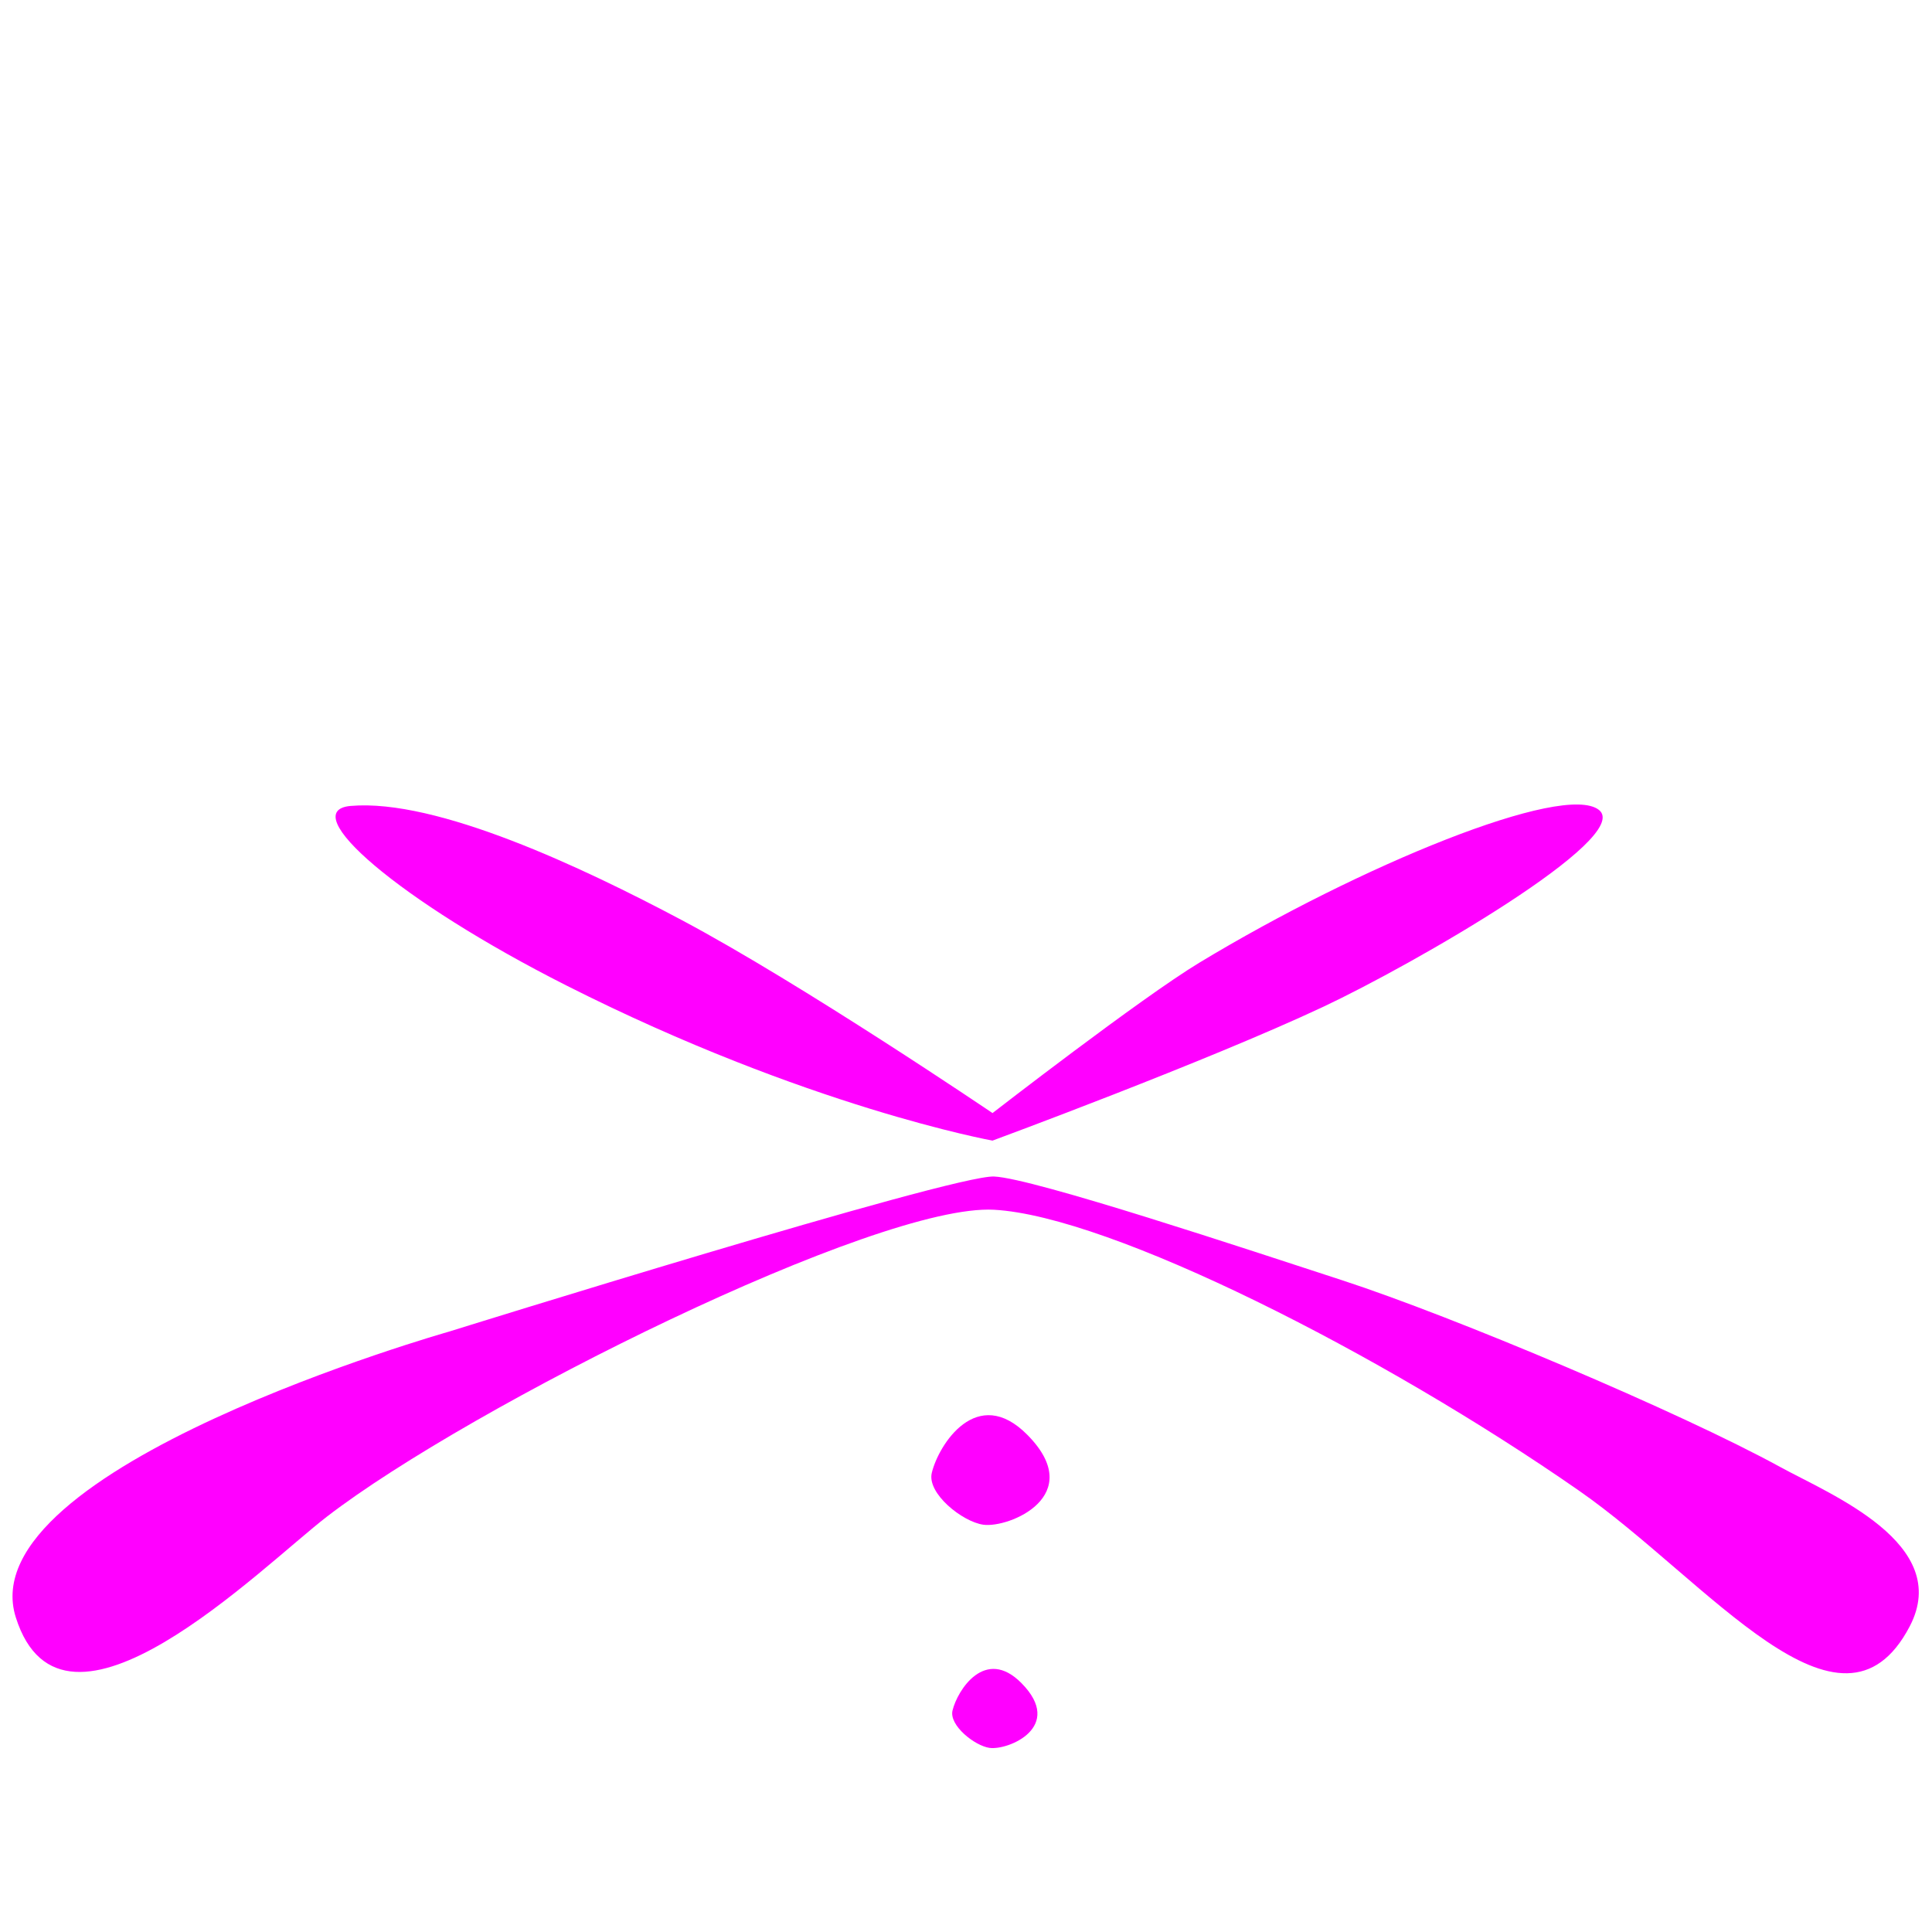
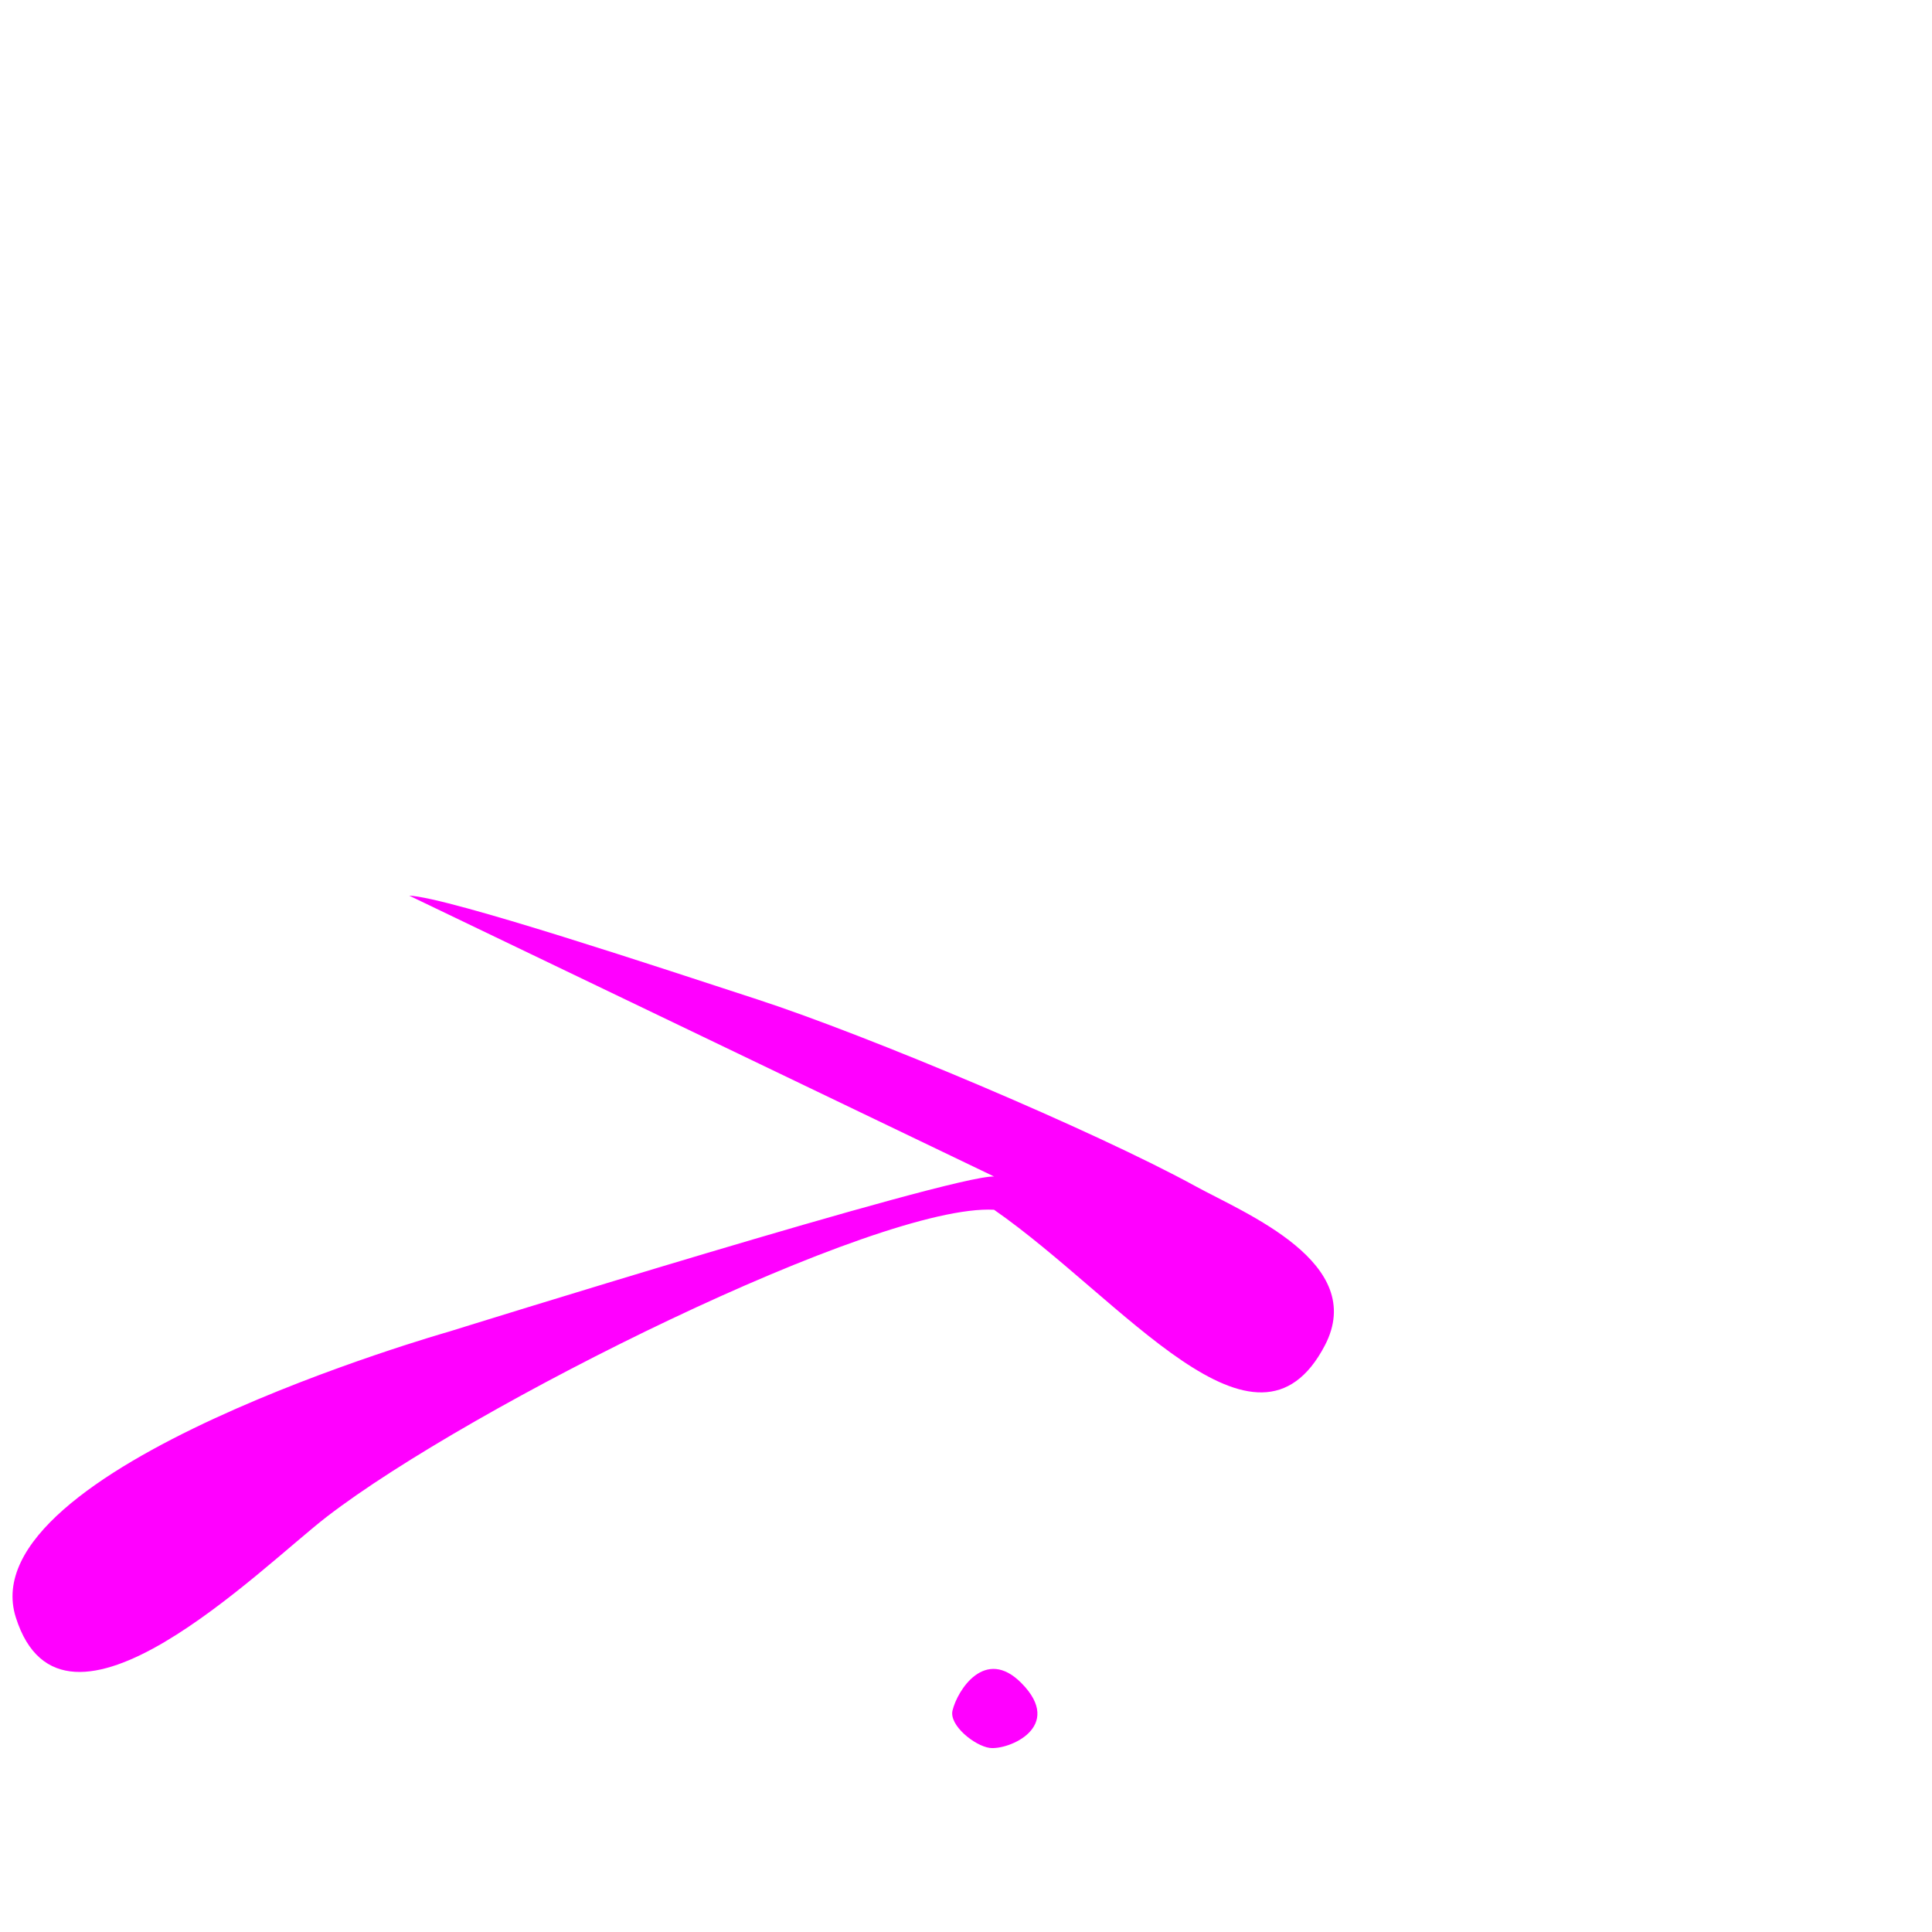
<svg xmlns="http://www.w3.org/2000/svg" id="Ebene_1" viewBox="0 0 712 712">
  <defs>
    <style>.cls-1{fill:#f0f;stroke-width:0px;}</style>
  </defs>
-   <path class="cls-1" d="m362.37,561.9c9.44,1.33,38.46-10.68,16.23-33.13-18.54-18.74-32.72,3.65-35.21,14.03-1.82,7.56,11.28,18.02,18.98,19.1Z" />
  <path class="cls-1" d="m364.71,644.15c6.81.96,27.73-7.7,11.71-23.89-13.37-13.51-23.59,2.63-25.39,10.12-1.31,5.45,8.13,12.99,13.69,13.78Z" />
-   <path class="cls-1" d="m366.35,433.58c-15.52-.65-200.91,57.17-200.91,57.17,0,0-177.03,50.14-159.62,105.28,17.41,55.14,90.45-18.45,114.63-37.08,52.97-40.81,203.01-115.5,245.89-113.12s142.82,52.91,215.55,103.51c47.44,33,96.51,98.5,121.89,50.04,15.96-30.47-29.28-48.65-47.53-58.65-37.34-20.47-120.93-55.65-161.42-68.85-34.47-11.23-113.98-37.7-128.48-38.3Z" />
-   <path class="cls-1" d="m365.76,410.19s-70.32-47.64-114.63-71.17c-36.47-19.37-90.21-44.75-121.89-42.01-20.47,1.77,17.65,34.92,79.55,66.2,88.62,44.78,156.98,57.14,156.98,57.14,0,0,78.9-29.12,121.9-49.32,32.86-15.43,114.62-62.41,101.56-72.57-13.06-10.16-87.88,20.44-147.17,56.28-21.67,13.1-76.29,55.46-76.29,55.46Z" />
+   <path class="cls-1" d="m366.35,433.58c-15.52-.65-200.91,57.17-200.91,57.17,0,0-177.03,50.14-159.62,105.28,17.41,55.14,90.45-18.45,114.63-37.08,52.97-40.81,203.01-115.5,245.89-113.12c47.44,33,96.51,98.5,121.89,50.04,15.96-30.47-29.28-48.65-47.53-58.65-37.34-20.47-120.93-55.65-161.42-68.85-34.47-11.23-113.98-37.7-128.48-38.3Z" />
</svg>